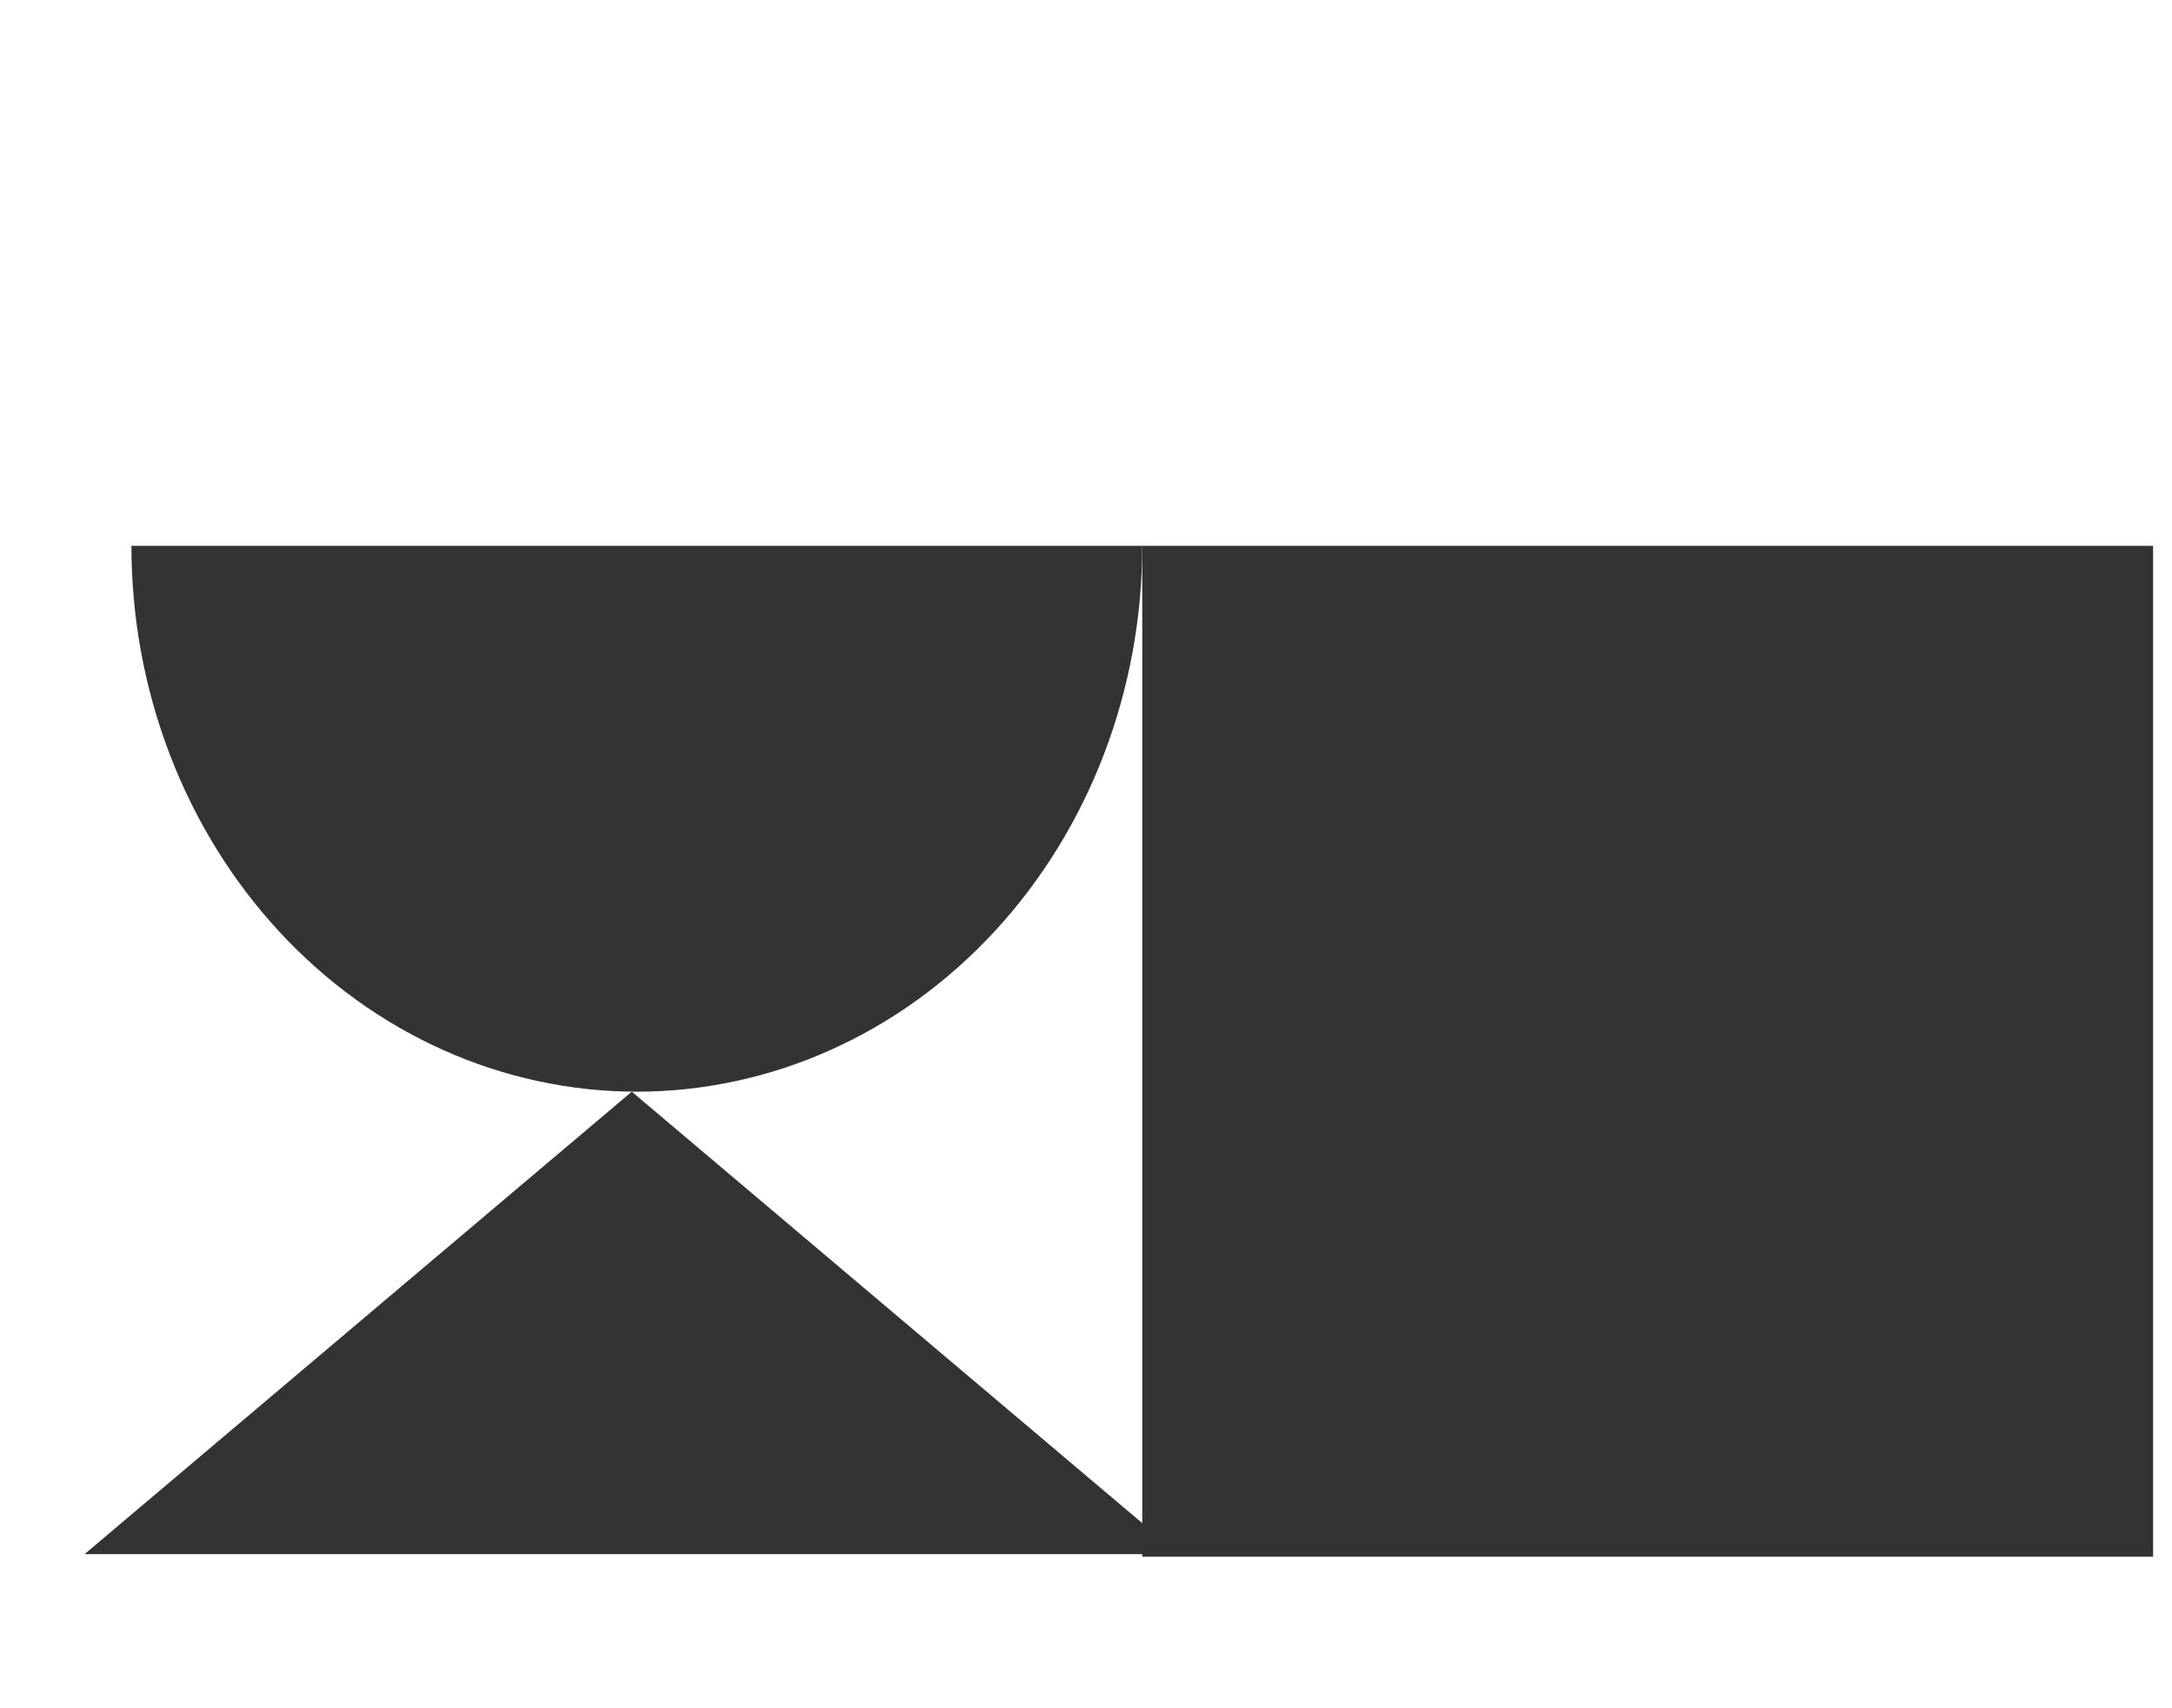
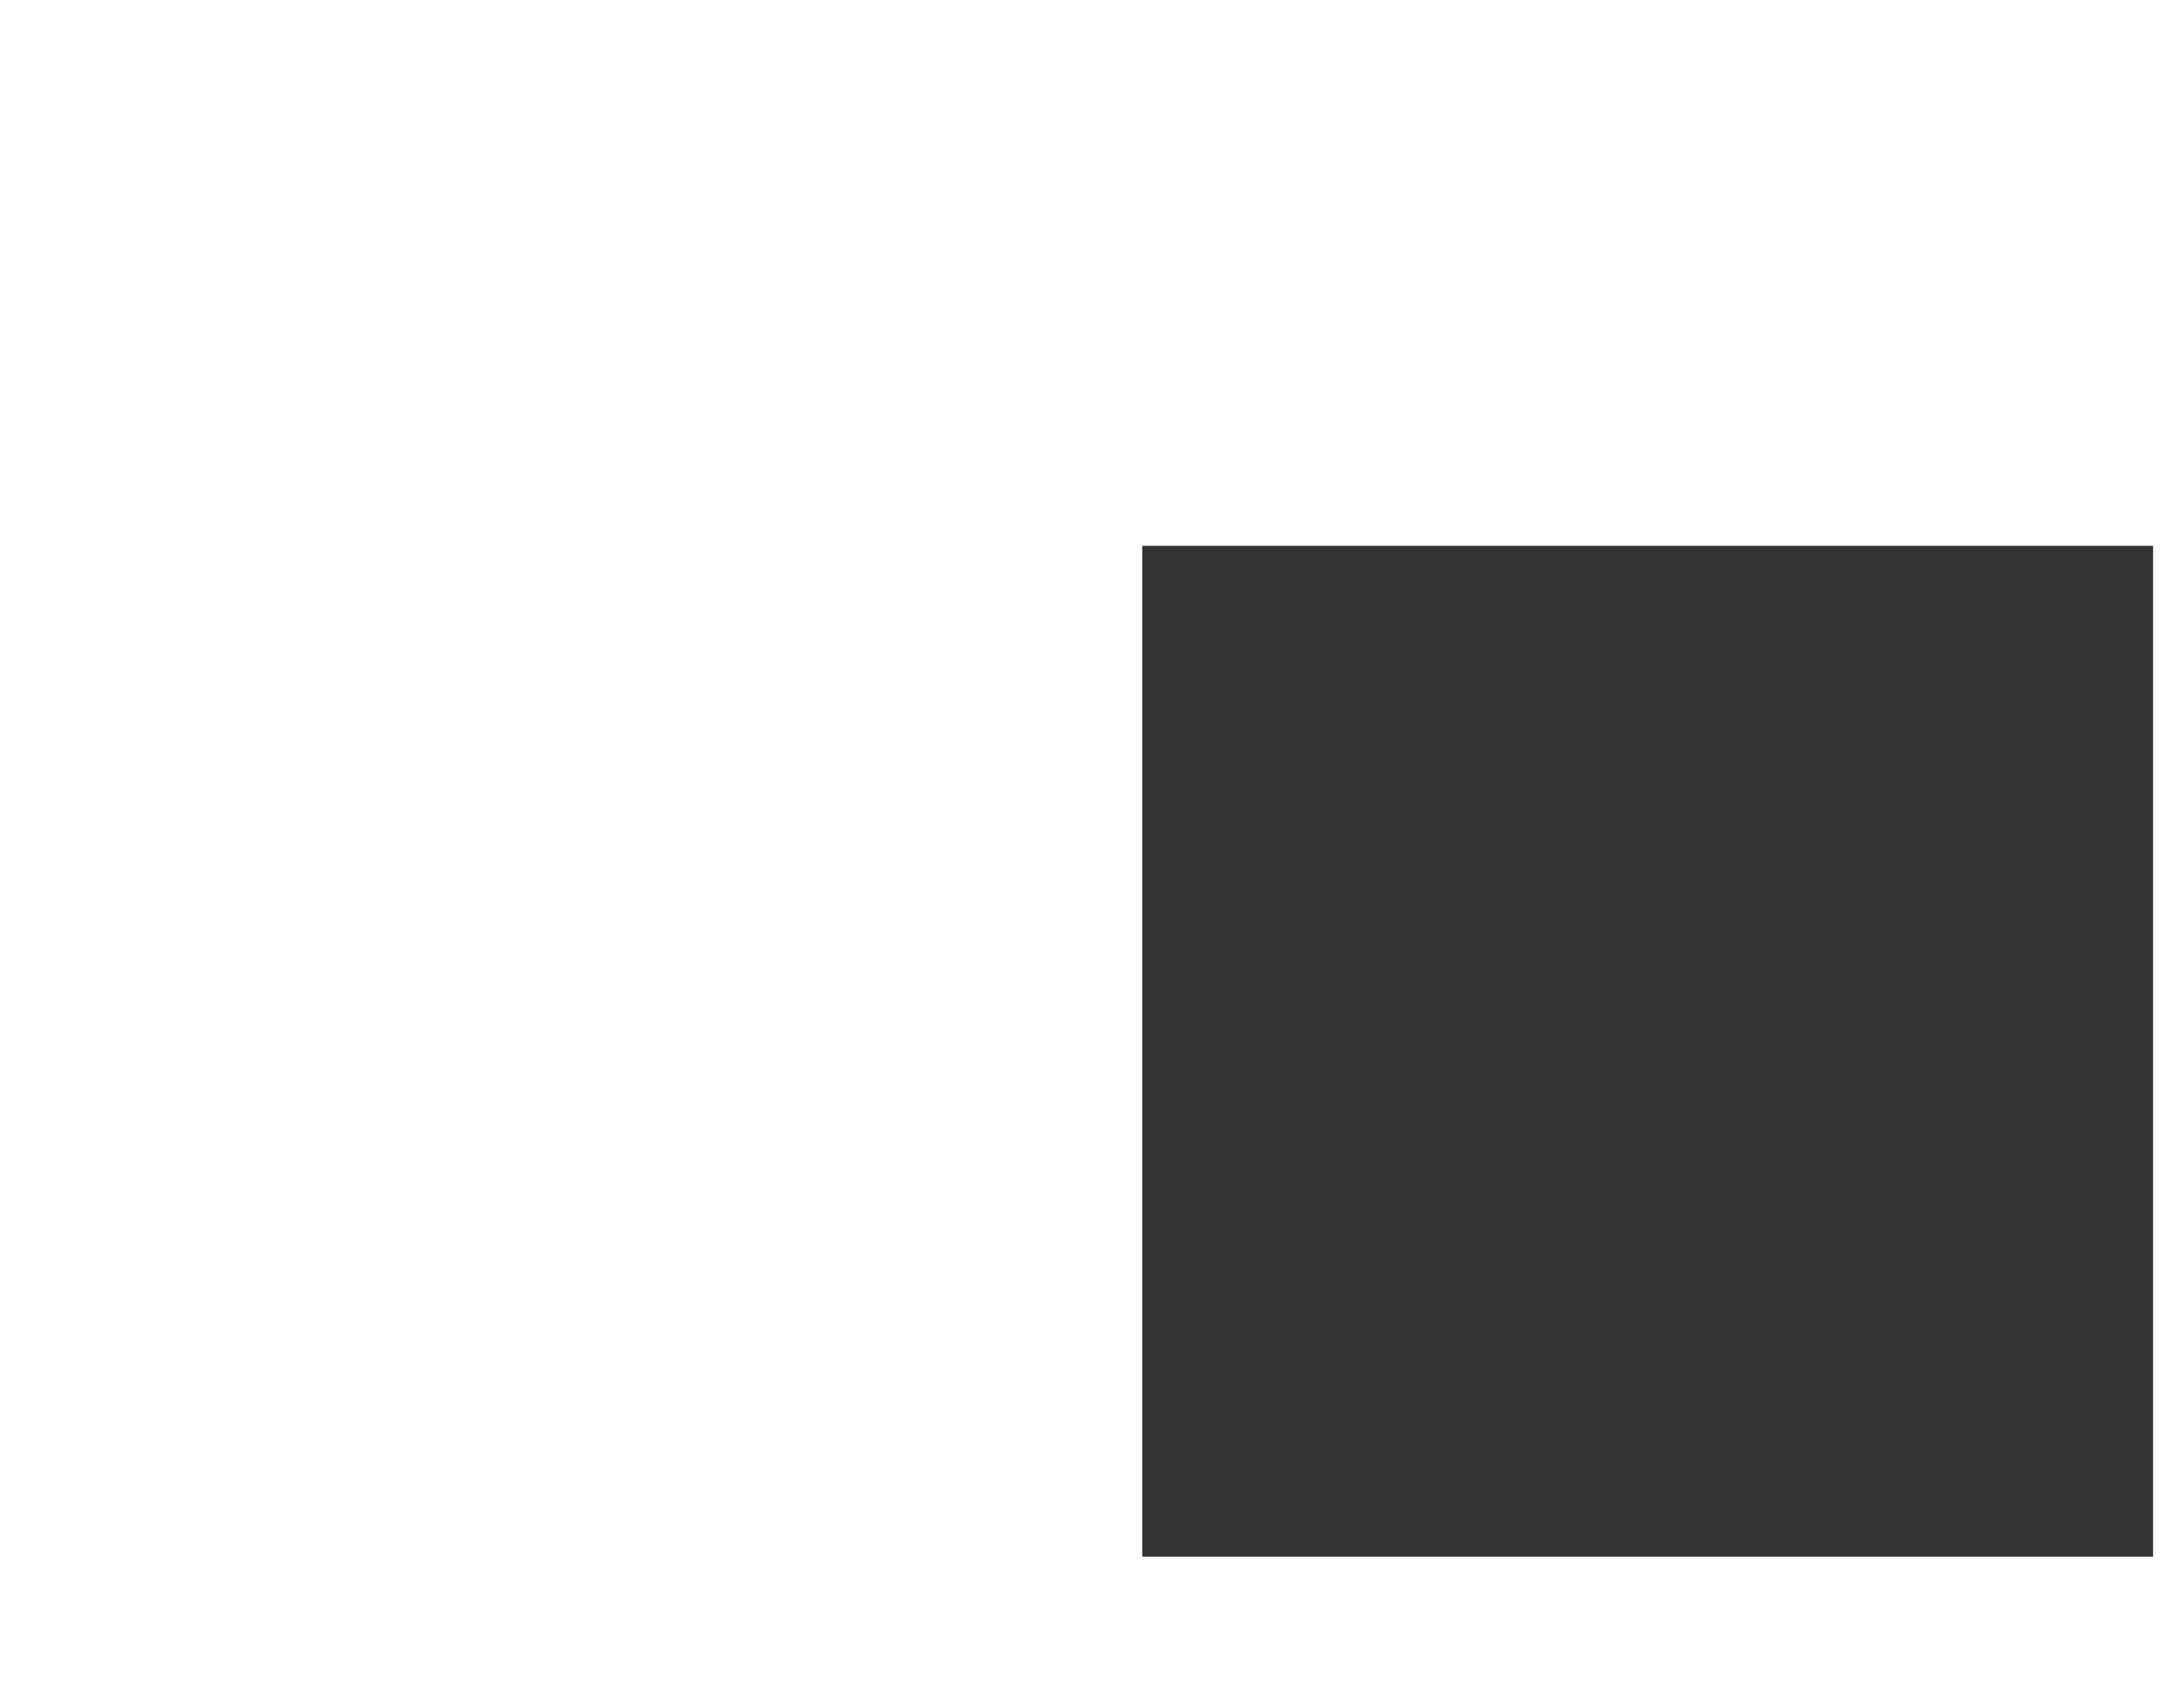
<svg xmlns="http://www.w3.org/2000/svg" fill="none" height="100%" overflow="visible" preserveAspectRatio="none" style="display: block;" viewBox="0 0 89 70" width="100%">
  <g id="Group 2">
-     <path d="M46.805 22.367C46.805 25.304 46.269 28.213 45.228 30.926C44.188 33.64 42.662 36.106 40.739 38.183C38.816 40.26 36.533 41.907 34.02 43.031C31.507 44.155 28.814 44.734 26.095 44.734C23.375 44.734 20.682 44.155 18.169 43.031C15.657 41.907 13.374 40.26 11.45 38.183C9.527 36.106 8.002 33.64 6.961 30.926C5.92 28.213 5.385 25.304 5.385 22.367L26.095 22.367H46.805Z" fill="#333333" id="Ellipse 1" />
    <rect fill="#333333" height="41.42" id="Rectangle 1" width="41.42" x="46.805" y="22.367" />
-     <path d="M25.888 44.734L48.307 63.683H3.468L25.888 44.734Z" fill="#333333" id="Polygon 1" />
  </g>
</svg>